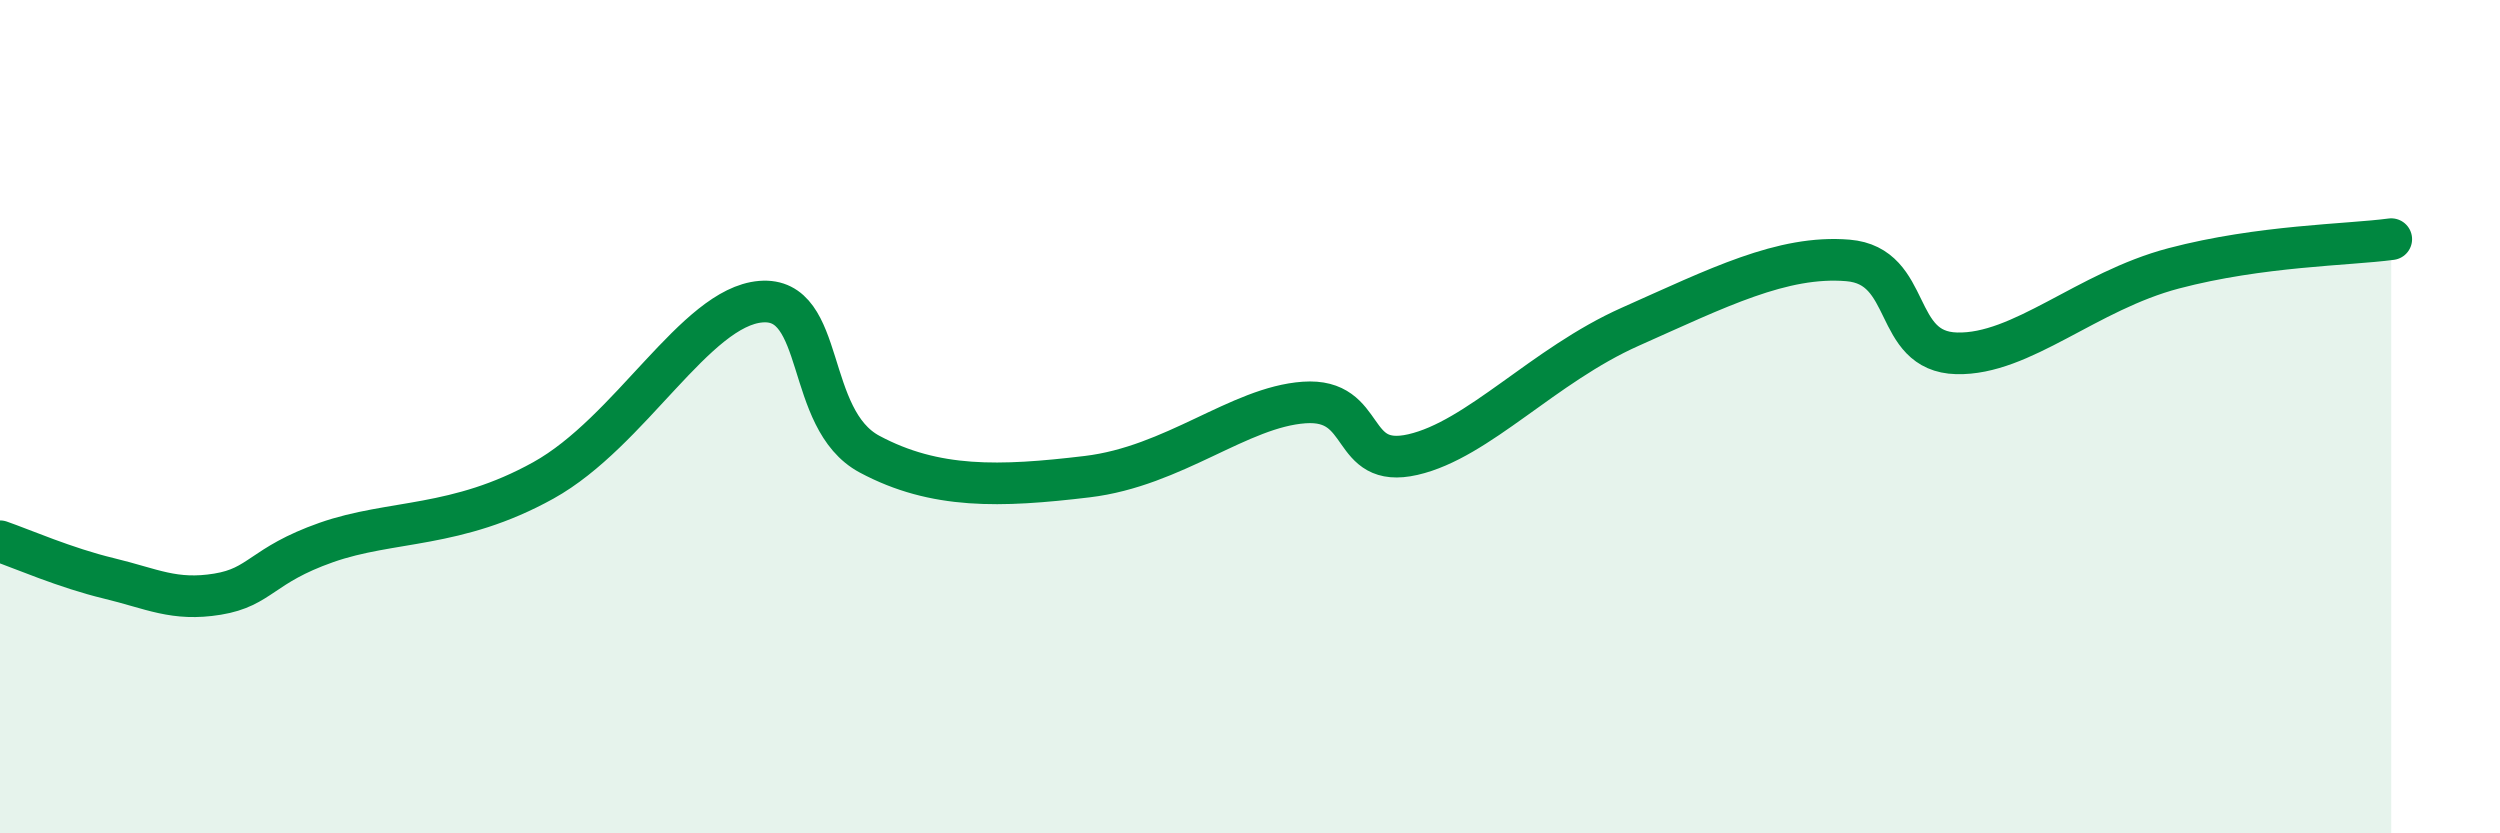
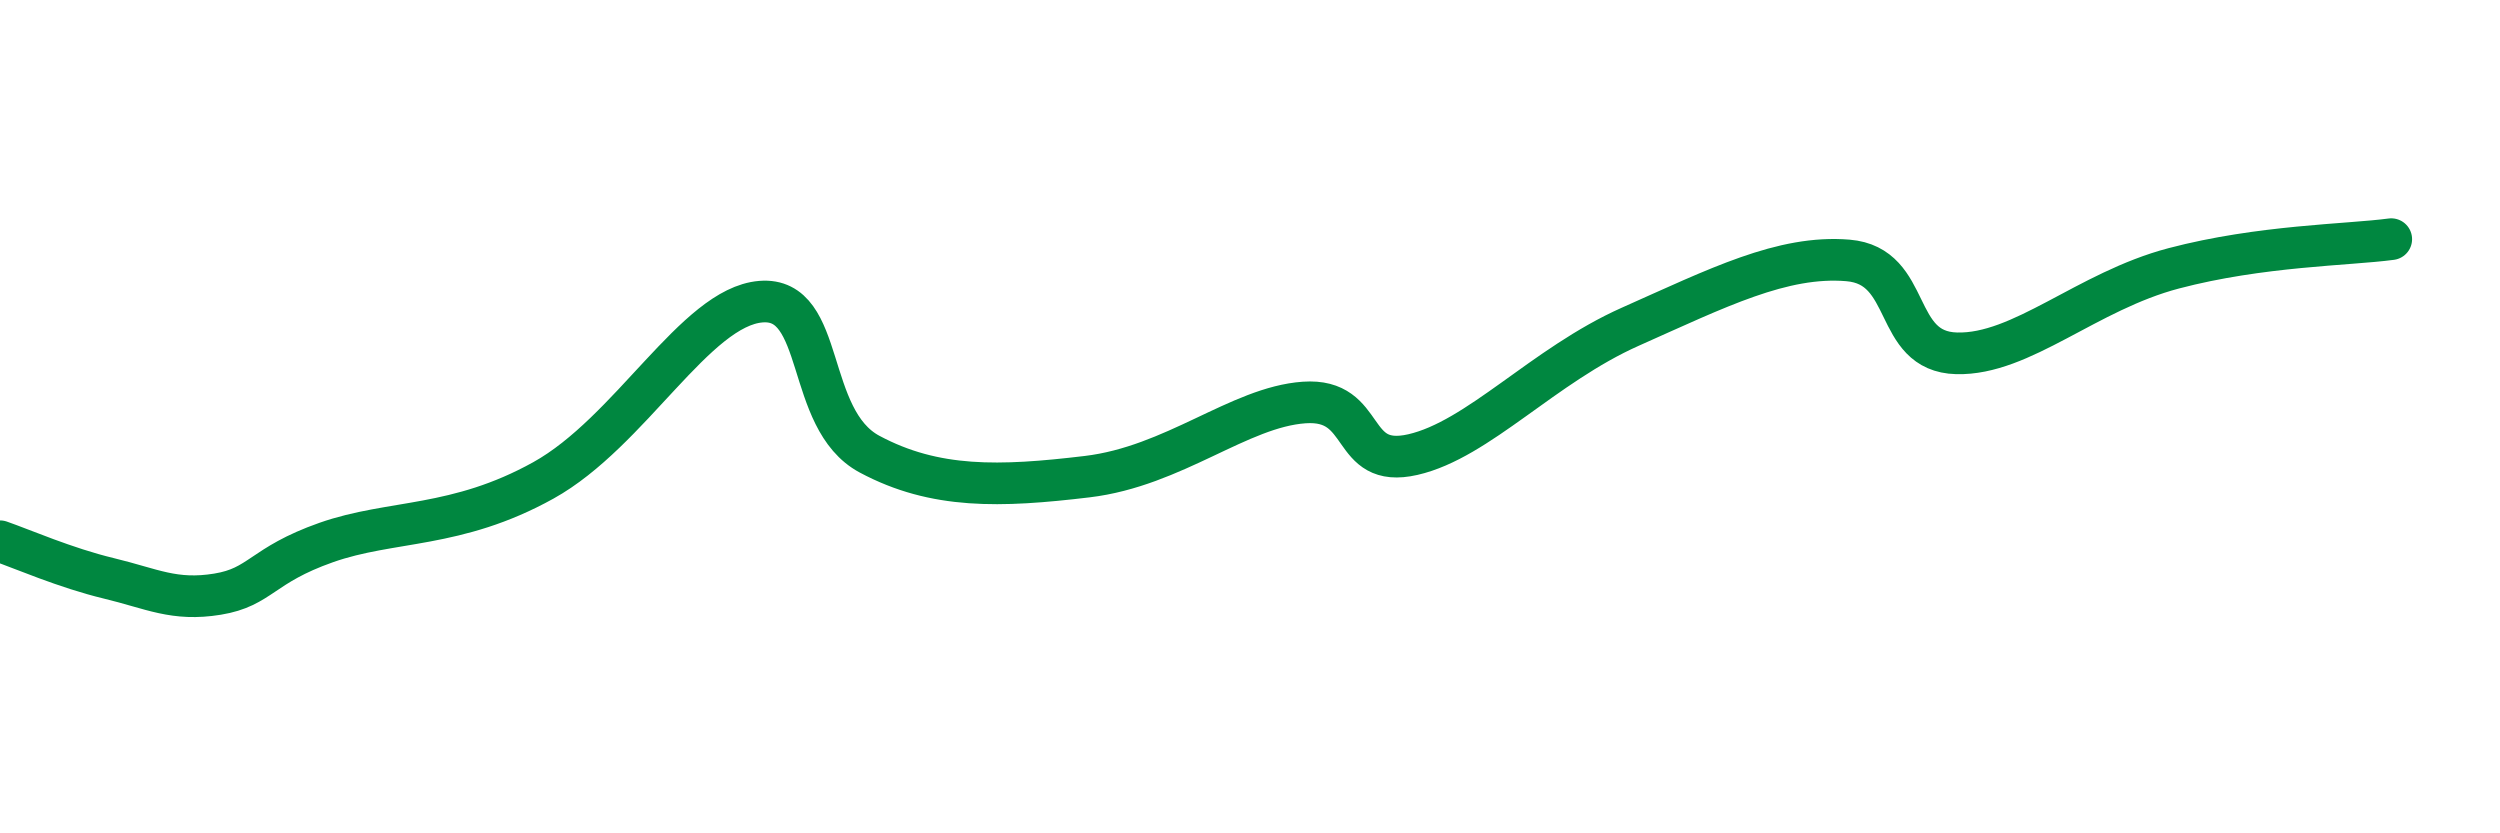
<svg xmlns="http://www.w3.org/2000/svg" width="60" height="20" viewBox="0 0 60 20">
-   <path d="M 0,12.99 C 0.52,13.17 1.57,13.63 2.61,13.88 C 3.65,14.13 4.18,14.43 5.22,14.26 C 6.26,14.09 6.27,13.57 7.83,13.02 C 9.39,12.47 10.95,12.69 13.04,11.53 C 15.13,10.37 16.69,7.37 18.26,7.24 C 19.83,7.11 19.3,10.06 20.87,10.9 C 22.44,11.74 24,11.69 26.09,11.44 C 28.18,11.19 29.74,9.77 31.3,9.66 C 32.86,9.55 32.34,11.27 33.91,10.91 C 35.48,10.55 37.04,8.77 39.13,7.84 C 41.22,6.91 42.78,6.12 44.35,6.25 C 45.92,6.38 45.4,8.44 46.96,8.48 C 48.52,8.52 50.08,6.99 52.17,6.44 C 54.26,5.89 56.35,5.88 57.39,5.74L57.39 20L0 20Z" fill="#008740" opacity="0.1" stroke-linecap="round" stroke-linejoin="round" />
  <path d="M 0,12.99 C 0.52,13.17 1.57,13.63 2.61,13.88 C 3.65,14.13 4.18,14.43 5.22,14.26 C 6.26,14.09 6.27,13.57 7.83,13.02 C 9.39,12.47 10.95,12.69 13.04,11.53 C 15.13,10.37 16.69,7.37 18.26,7.24 C 19.83,7.11 19.3,10.06 20.87,10.9 C 22.44,11.74 24,11.69 26.09,11.44 C 28.18,11.19 29.74,9.77 31.3,9.66 C 32.86,9.55 32.34,11.27 33.91,10.91 C 35.48,10.55 37.04,8.77 39.13,7.84 C 41.22,6.91 42.78,6.12 44.35,6.25 C 45.92,6.38 45.4,8.44 46.96,8.48 C 48.52,8.52 50.08,6.99 52.17,6.44 C 54.26,5.89 56.35,5.88 57.39,5.74" stroke="#008740" stroke-width="1" fill="none" stroke-linecap="round" stroke-linejoin="round" />
</svg>